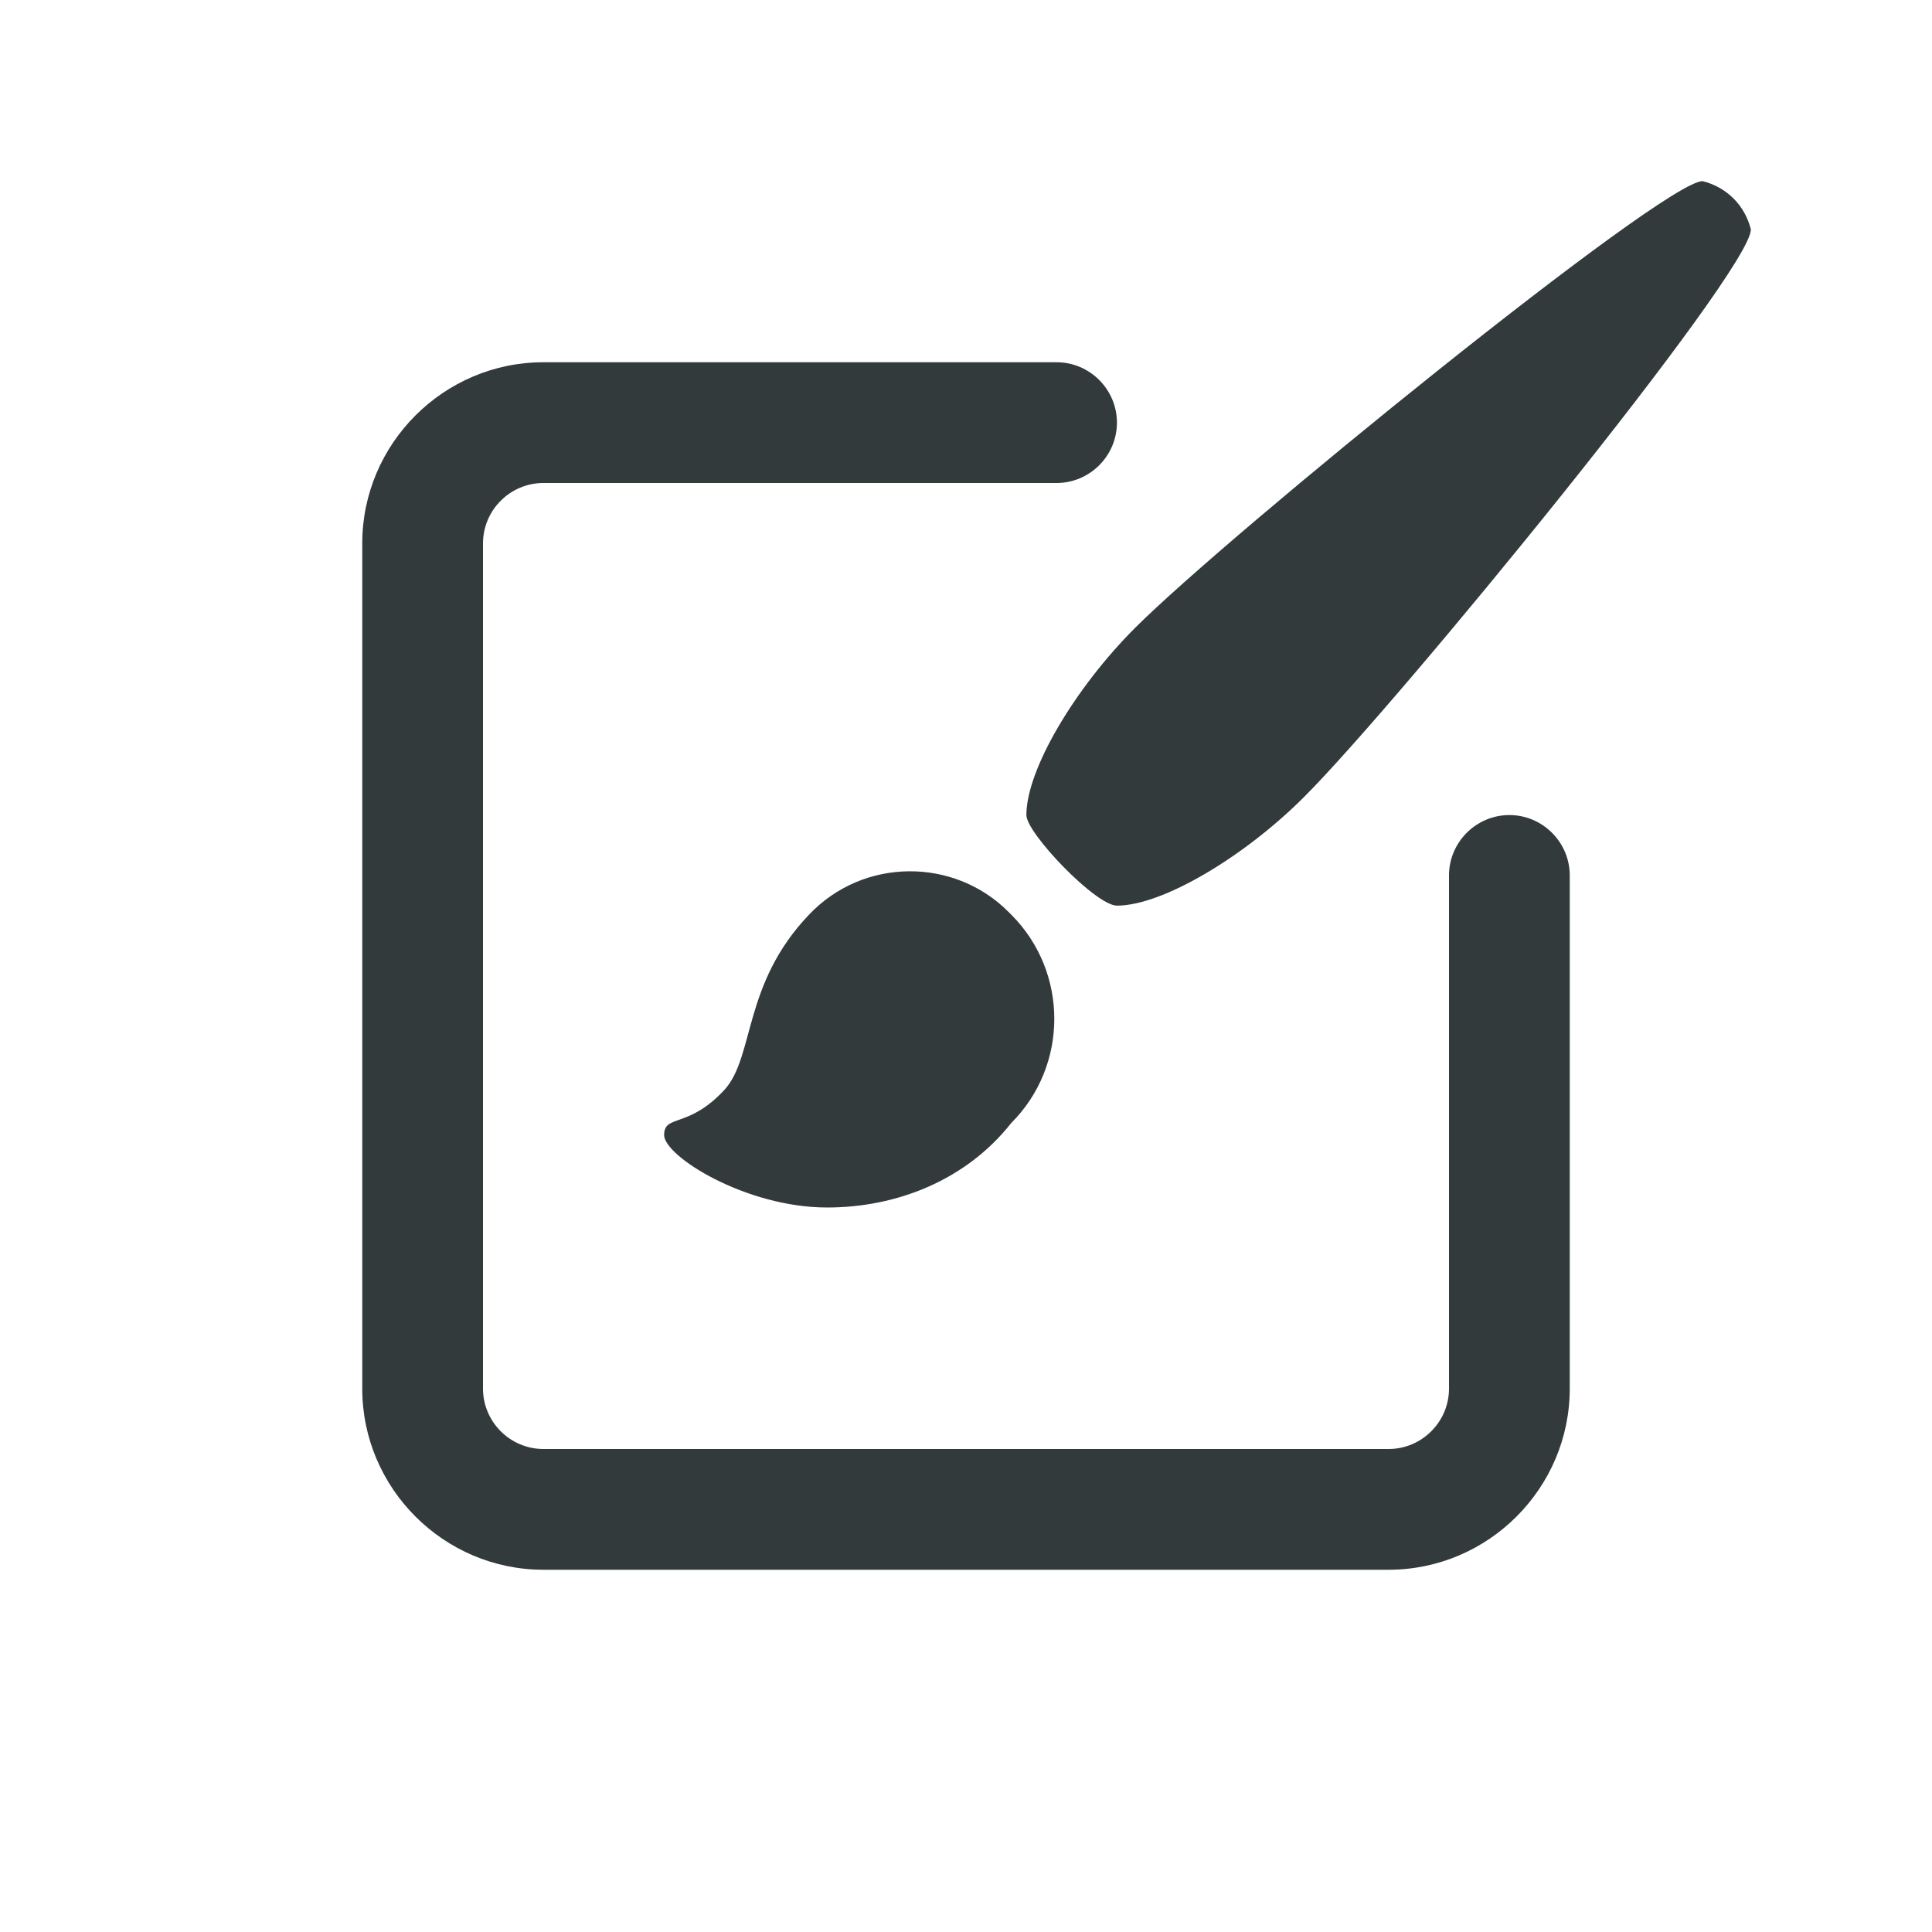
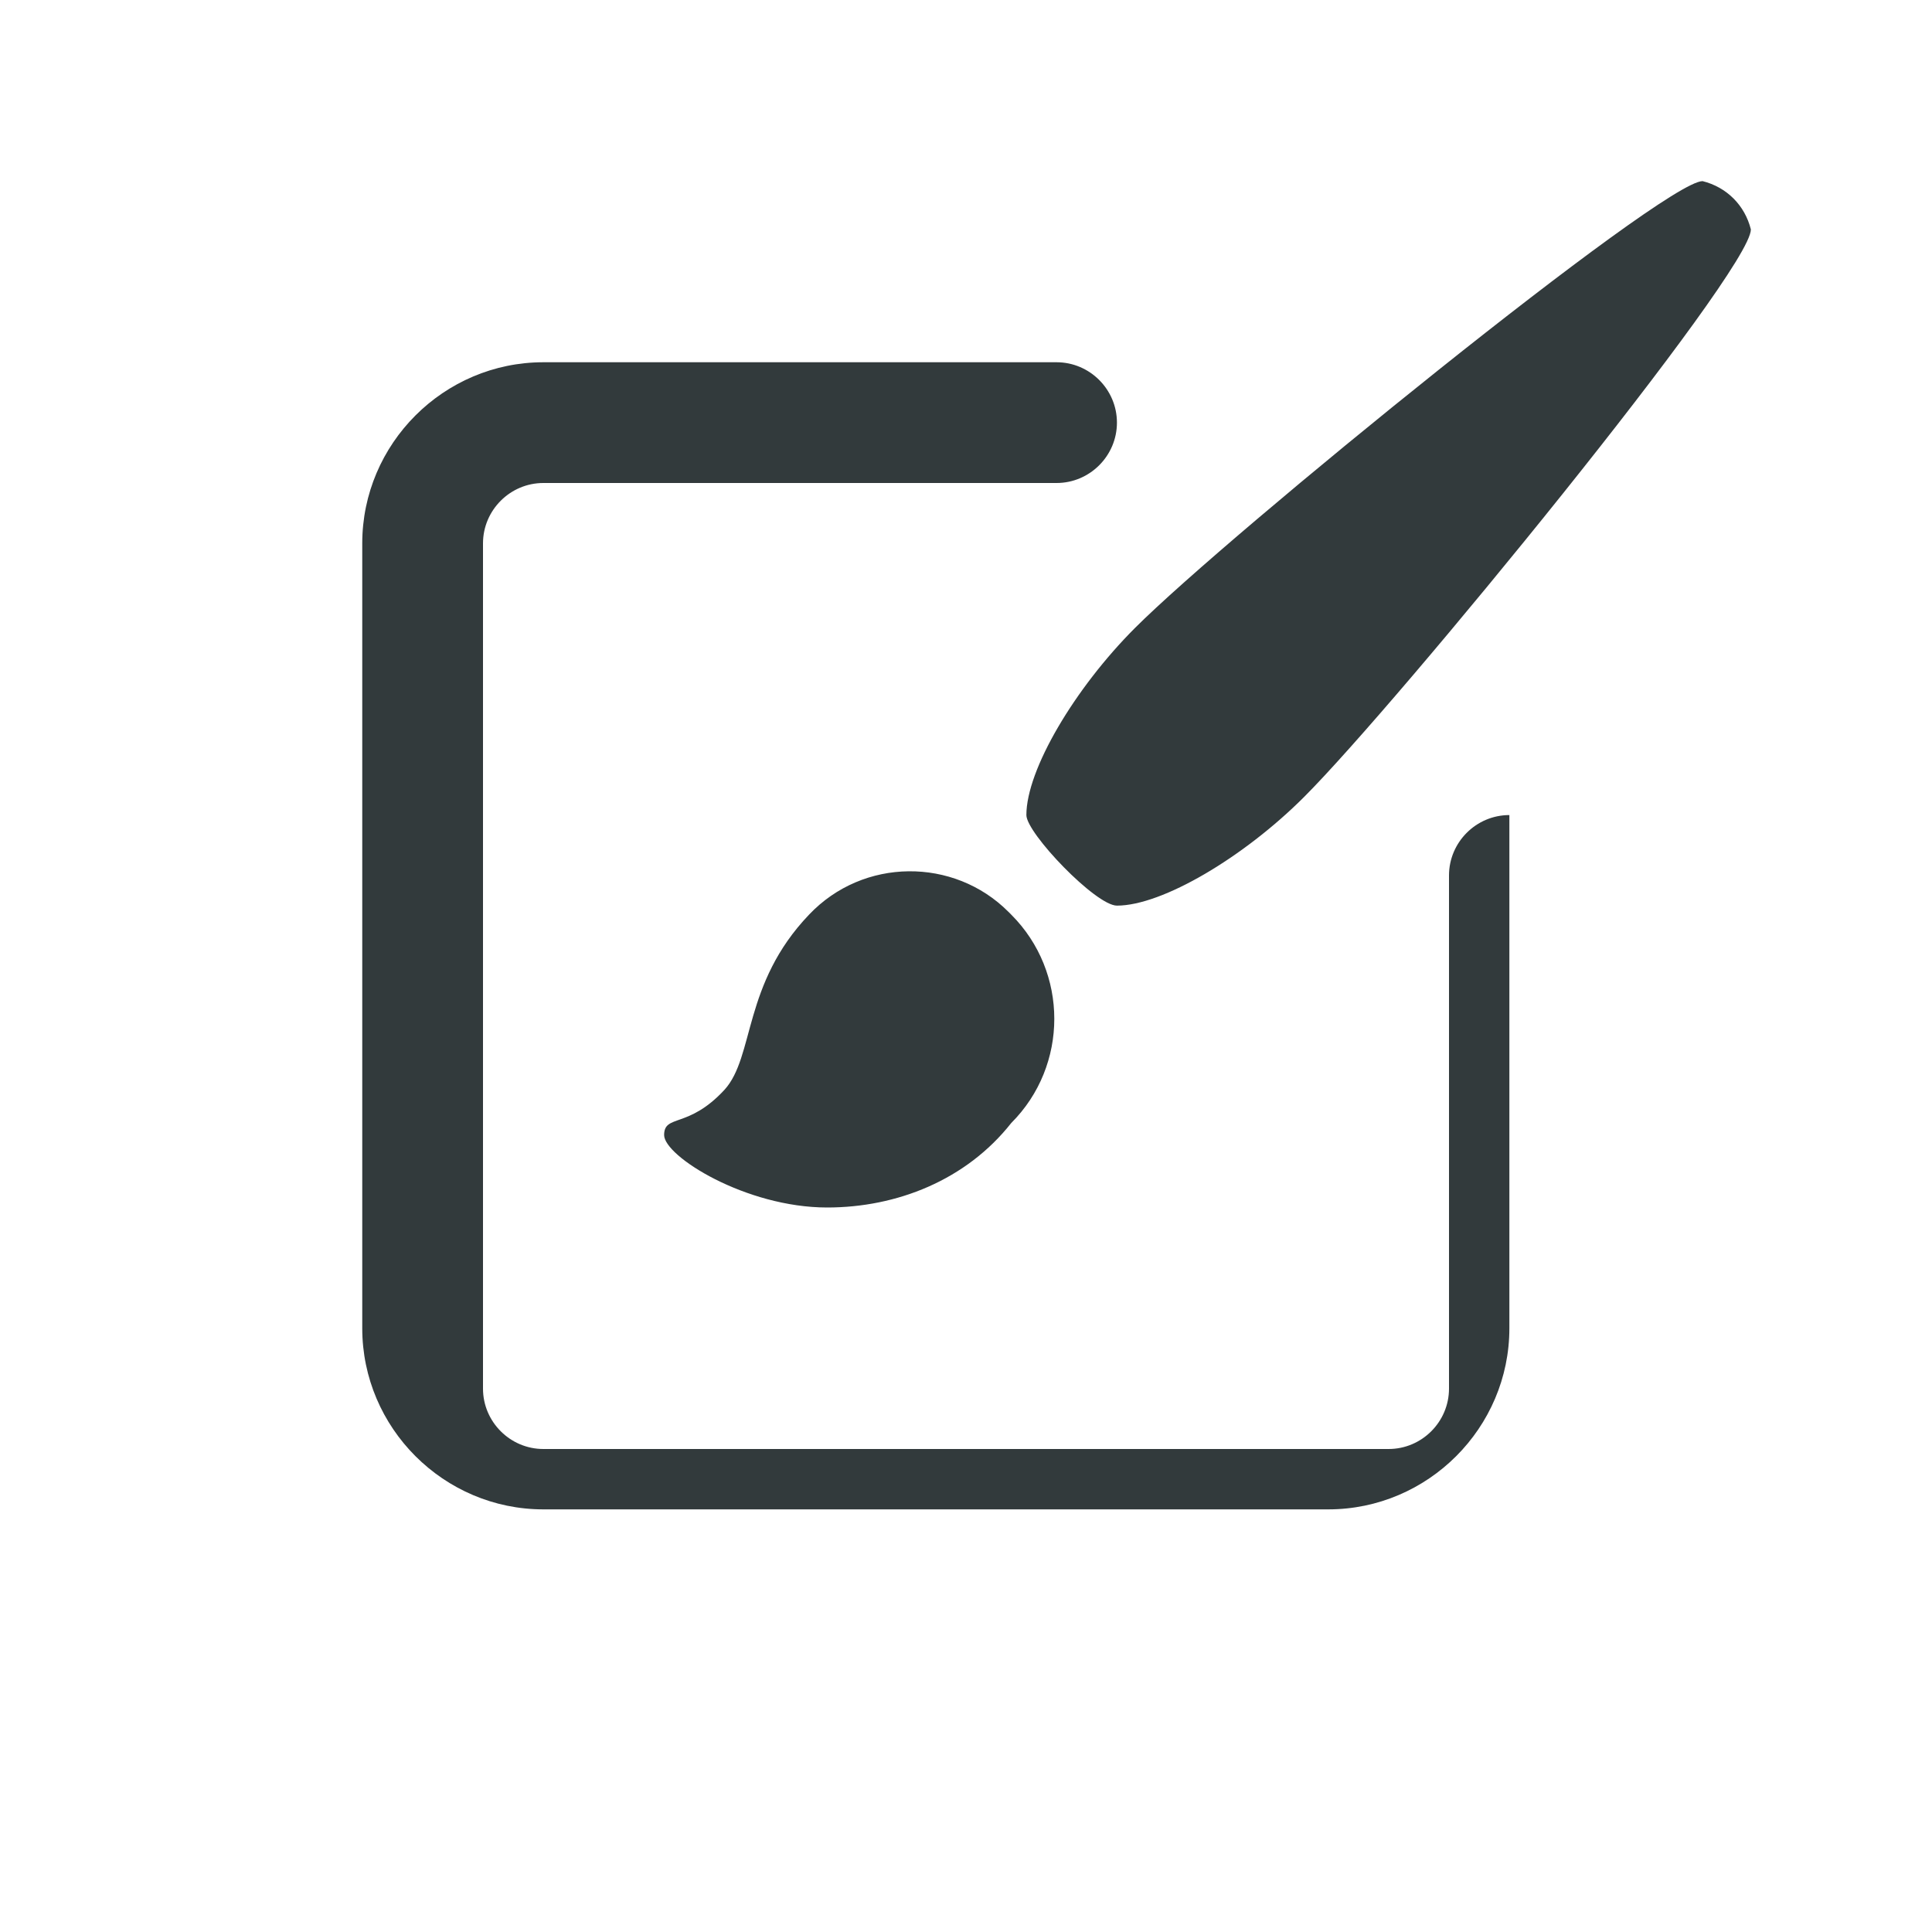
<svg xmlns="http://www.w3.org/2000/svg" version="1.1" id="Layer_1" x="0px" y="0px" viewBox="0 0 64 64" style="enable-background:new 0 0 64 64;" xml:space="preserve">
  <style type="text/css">
	.st0{fill-rule:evenodd;clip-rule:evenodd;fill:#323A3C;}
</style>
-   <path class="st0" d="M37,30c-0.7,0-3-2.4-3-3c0-1.5,1.6-4.2,3.6-6.2C40.7,17.7,55.1,6,56.4,6l0,0c0.8,0.2,1.4,0.8,1.6,1.6  C58,9,46.3,23.3,43.2,26.4C41.2,28.4,38.5,30,37,30z M27.4,40c-2.7,0-5.4-1.7-5.4-2.4s0.8-0.2,2-1.5c1-1.1,0.6-3.5,2.8-5.8l0,0  c1.8-1.9,4.8-1.9,6.6-0.1l0.1,0.1l0,0c1.9,1.9,1.9,5,0,6.9l0,0C32,39.1,29.7,40,27.4,40z M35,12L35,12c1.1,0,2,0.9,2,2s-0.9,2-2,2  H18l0,0c-1.1,0-2,0.9-2,2v28l0,0c0,1.1,0.9,2,2,2h28l0,0c1.1,0,2-0.9,2-2V29l0,0c0-1.1,0.9-2,2-2s2,0.9,2,2l0,0v17l0,0  c0,3.3-2.7,6-6,6H18l0,0c-3.3,0-6-2.7-6-6V18l0,0c0-3.3,2.7-6,6-6H35z" />
+   <path class="st0" d="M37,30c-0.7,0-3-2.4-3-3c0-1.5,1.6-4.2,3.6-6.2C40.7,17.7,55.1,6,56.4,6l0,0c0.8,0.2,1.4,0.8,1.6,1.6  C58,9,46.3,23.3,43.2,26.4C41.2,28.4,38.5,30,37,30z M27.4,40c-2.7,0-5.4-1.7-5.4-2.4s0.8-0.2,2-1.5c1-1.1,0.6-3.5,2.8-5.8l0,0  c1.8-1.9,4.8-1.9,6.6-0.1l0.1,0.1l0,0c1.9,1.9,1.9,5,0,6.9l0,0C32,39.1,29.7,40,27.4,40z M35,12L35,12c1.1,0,2,0.9,2,2s-0.9,2-2,2  H18l0,0c-1.1,0-2,0.9-2,2v28l0,0c0,1.1,0.9,2,2,2h28l0,0c1.1,0,2-0.9,2-2V29l0,0c0-1.1,0.9-2,2-2l0,0v17l0,0  c0,3.3-2.7,6-6,6H18l0,0c-3.3,0-6-2.7-6-6V18l0,0c0-3.3,2.7-6,6-6H35z" />
</svg>